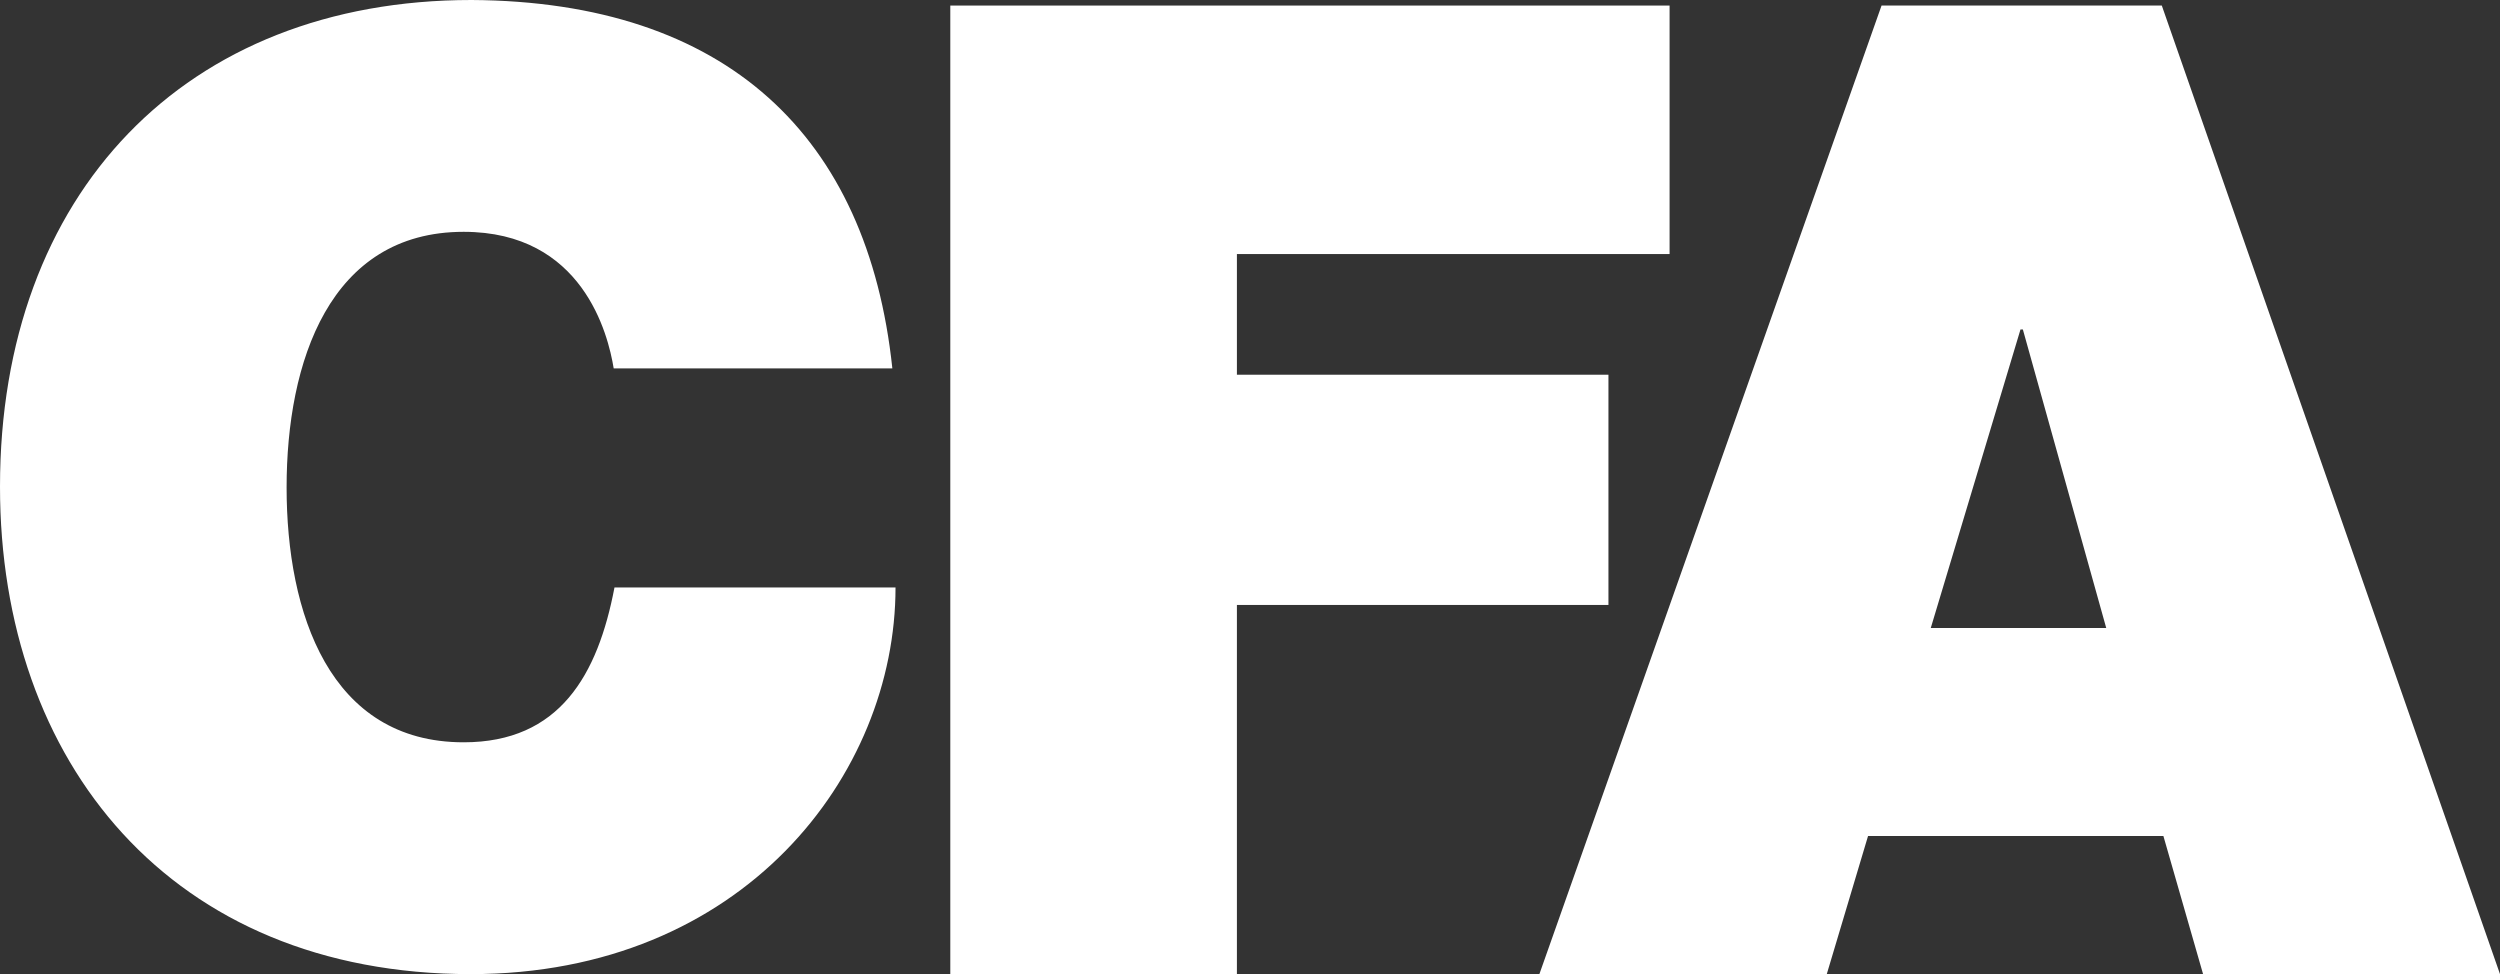
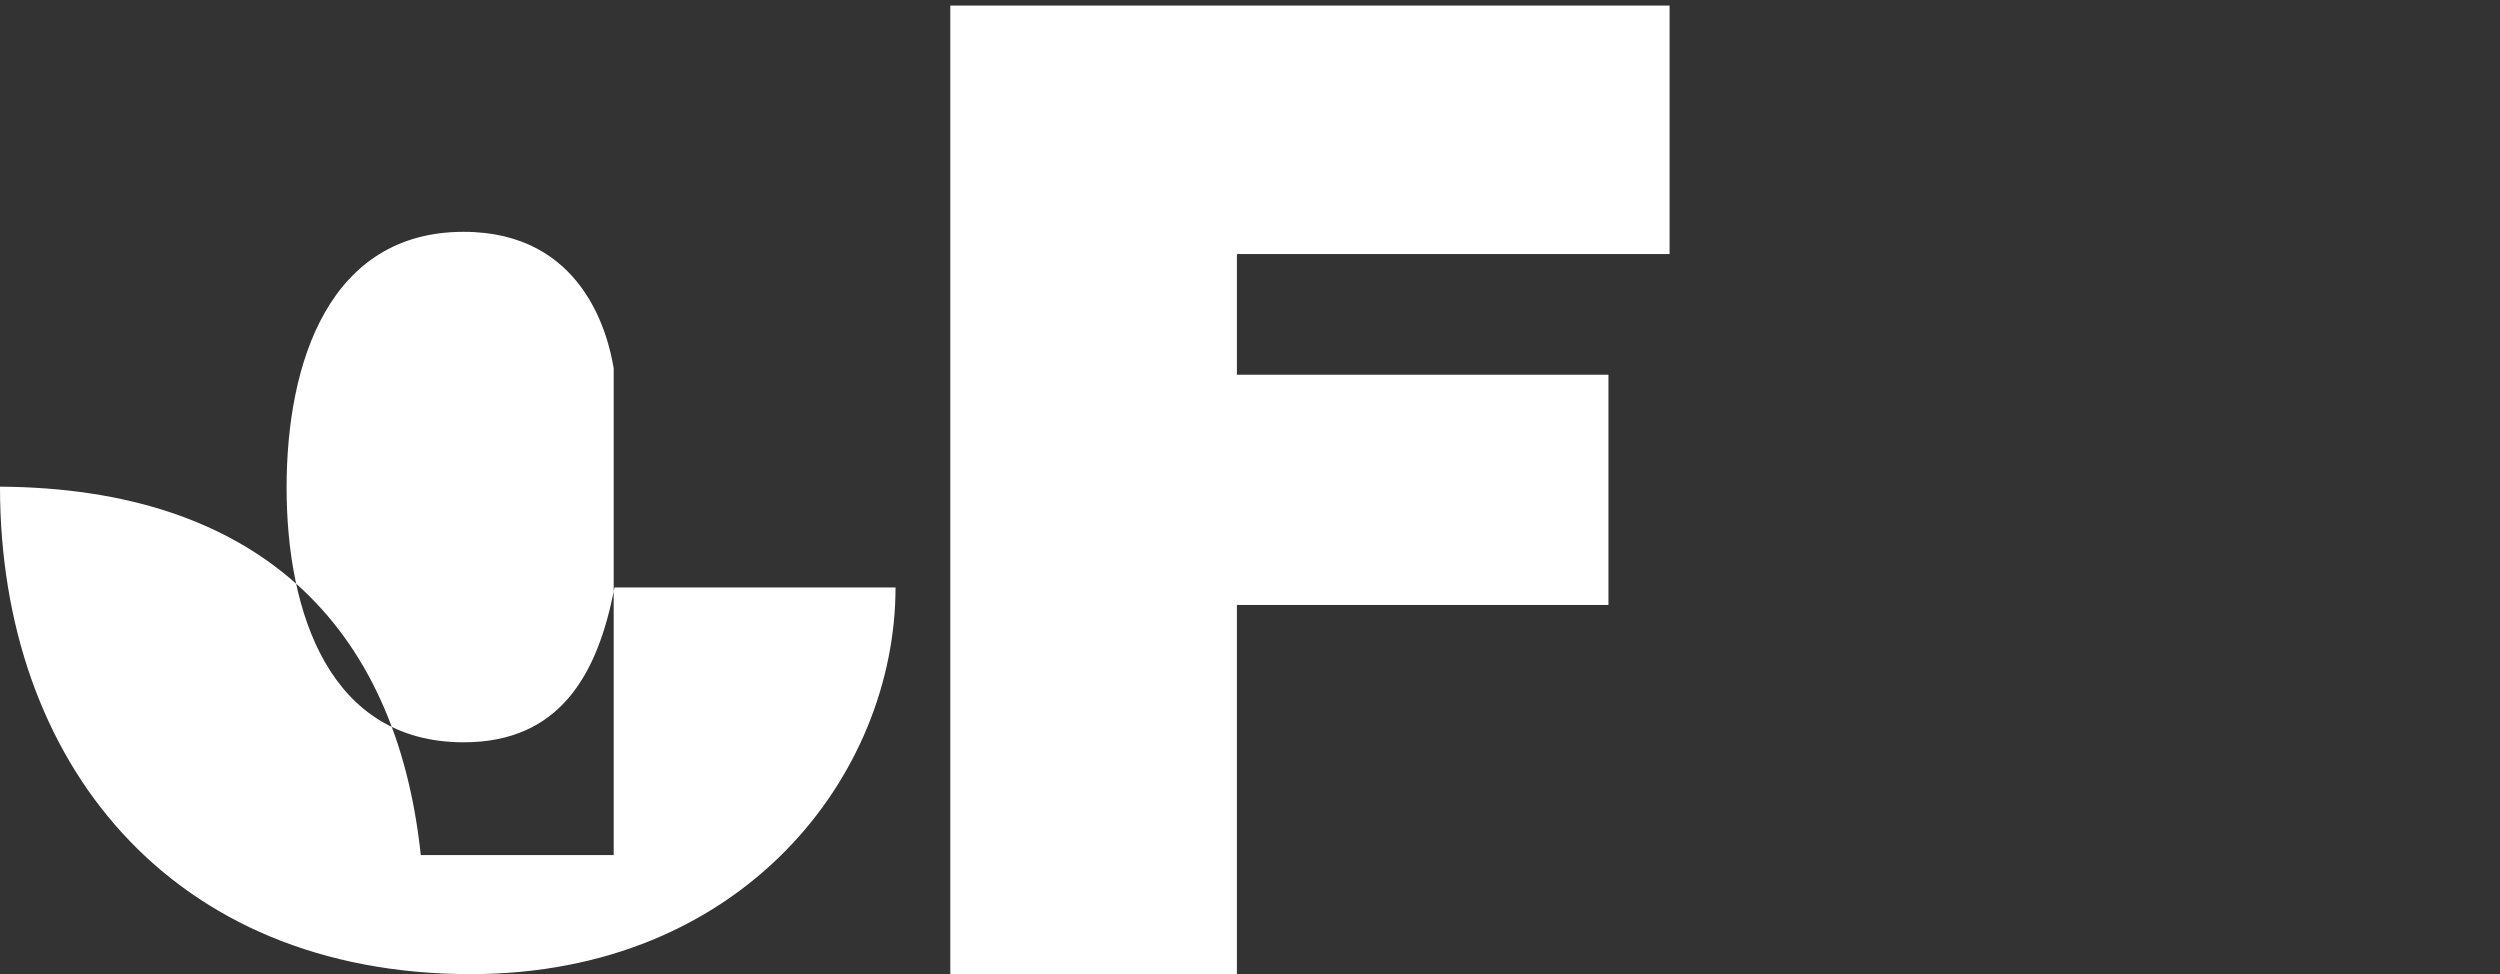
<svg xmlns="http://www.w3.org/2000/svg" version="1.1" id="Layer_1" x="0px" y="0px" viewBox="0 0 314.9 122.7" style="enable-background:new 0 0 314.9 122.7;" xml:space="preserve">
  <rect x="0" y="0" width="314.9" height="122.7" fill="#333333" stroke="none" />
  <style type="text/css">
	.st0{fill:#FFFFFF;}
</style>
  <g>
    <g>
      <g>
        <g>
-           <path class="st0" d="M77.3,46.4c-0.7-4.3-3.9-17.2-18.9-17.2c-16.9,0-22.3,16.4-22.3,32.2s5.4,32.1,22.3,32.1      c12.1,0,16.9-8.5,19-19.5h35.4c0,23.6-19.2,48.7-53.5,48.7C21.5,122.7,0,96,0,61.3C0,24.4,23.3,0,59.4,0      c32.1,0.2,49.9,17.1,53,46.4H77.3z" />
+           <path class="st0" d="M77.3,46.4c-0.7-4.3-3.9-17.2-18.9-17.2c-16.9,0-22.3,16.4-22.3,32.2s5.4,32.1,22.3,32.1      c12.1,0,16.9-8.5,19-19.5h35.4c0,23.6-19.2,48.7-53.5,48.7C21.5,122.7,0,96,0,61.3c32.1,0.2,49.9,17.1,53,46.4H77.3z" />
        </g>
      </g>
      <g>
        <polygon class="st0" points="119.7,0.7 210.3,0.7 210.3,32 155.8,32 155.8,47.2 202.6,47.2 202.6,76.2 155.8,76.2 155.8,122.7      119.7,122.7    " />
      </g>
    </g>
  </g>
-   <path class="st0" d="M277.5,122.7h37.4l-42.6-122h-35.3l-43.1,122h36.2l5.2-17.4h37.2L277.5,122.7z M243.2,79.1l11.3-37.6h0.3  l10.5,37.6H243.2z" />
</svg>